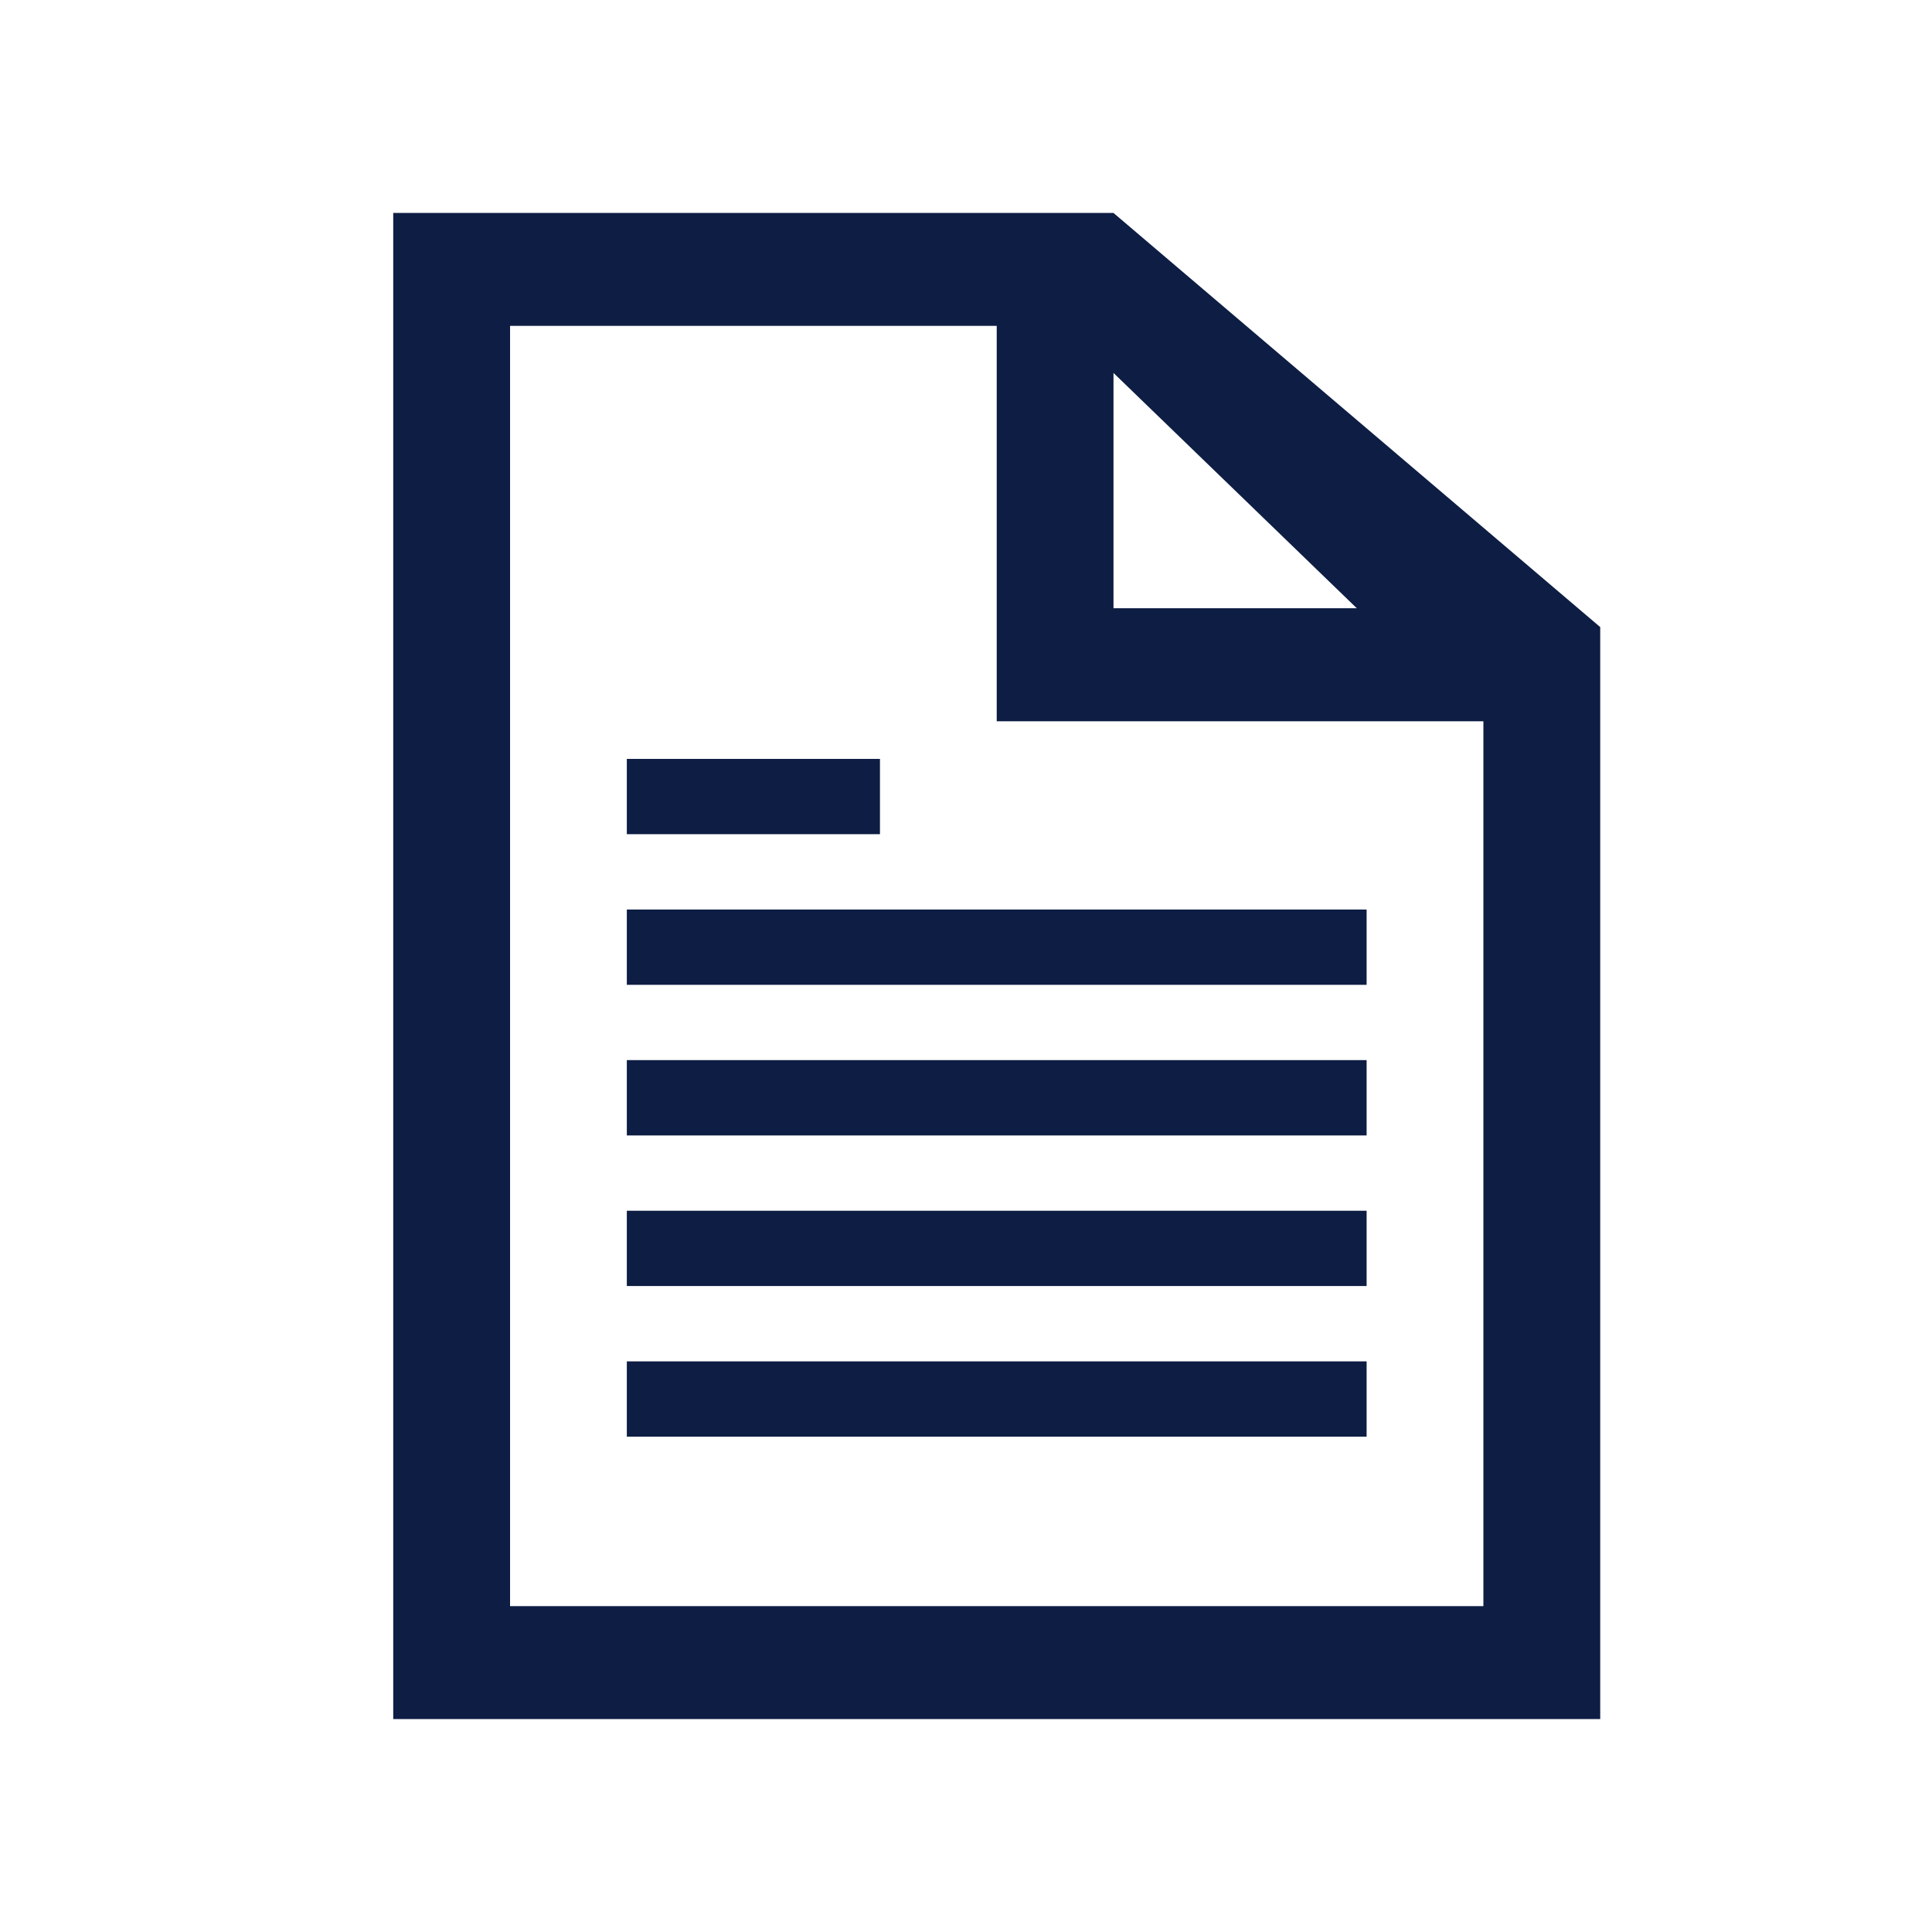
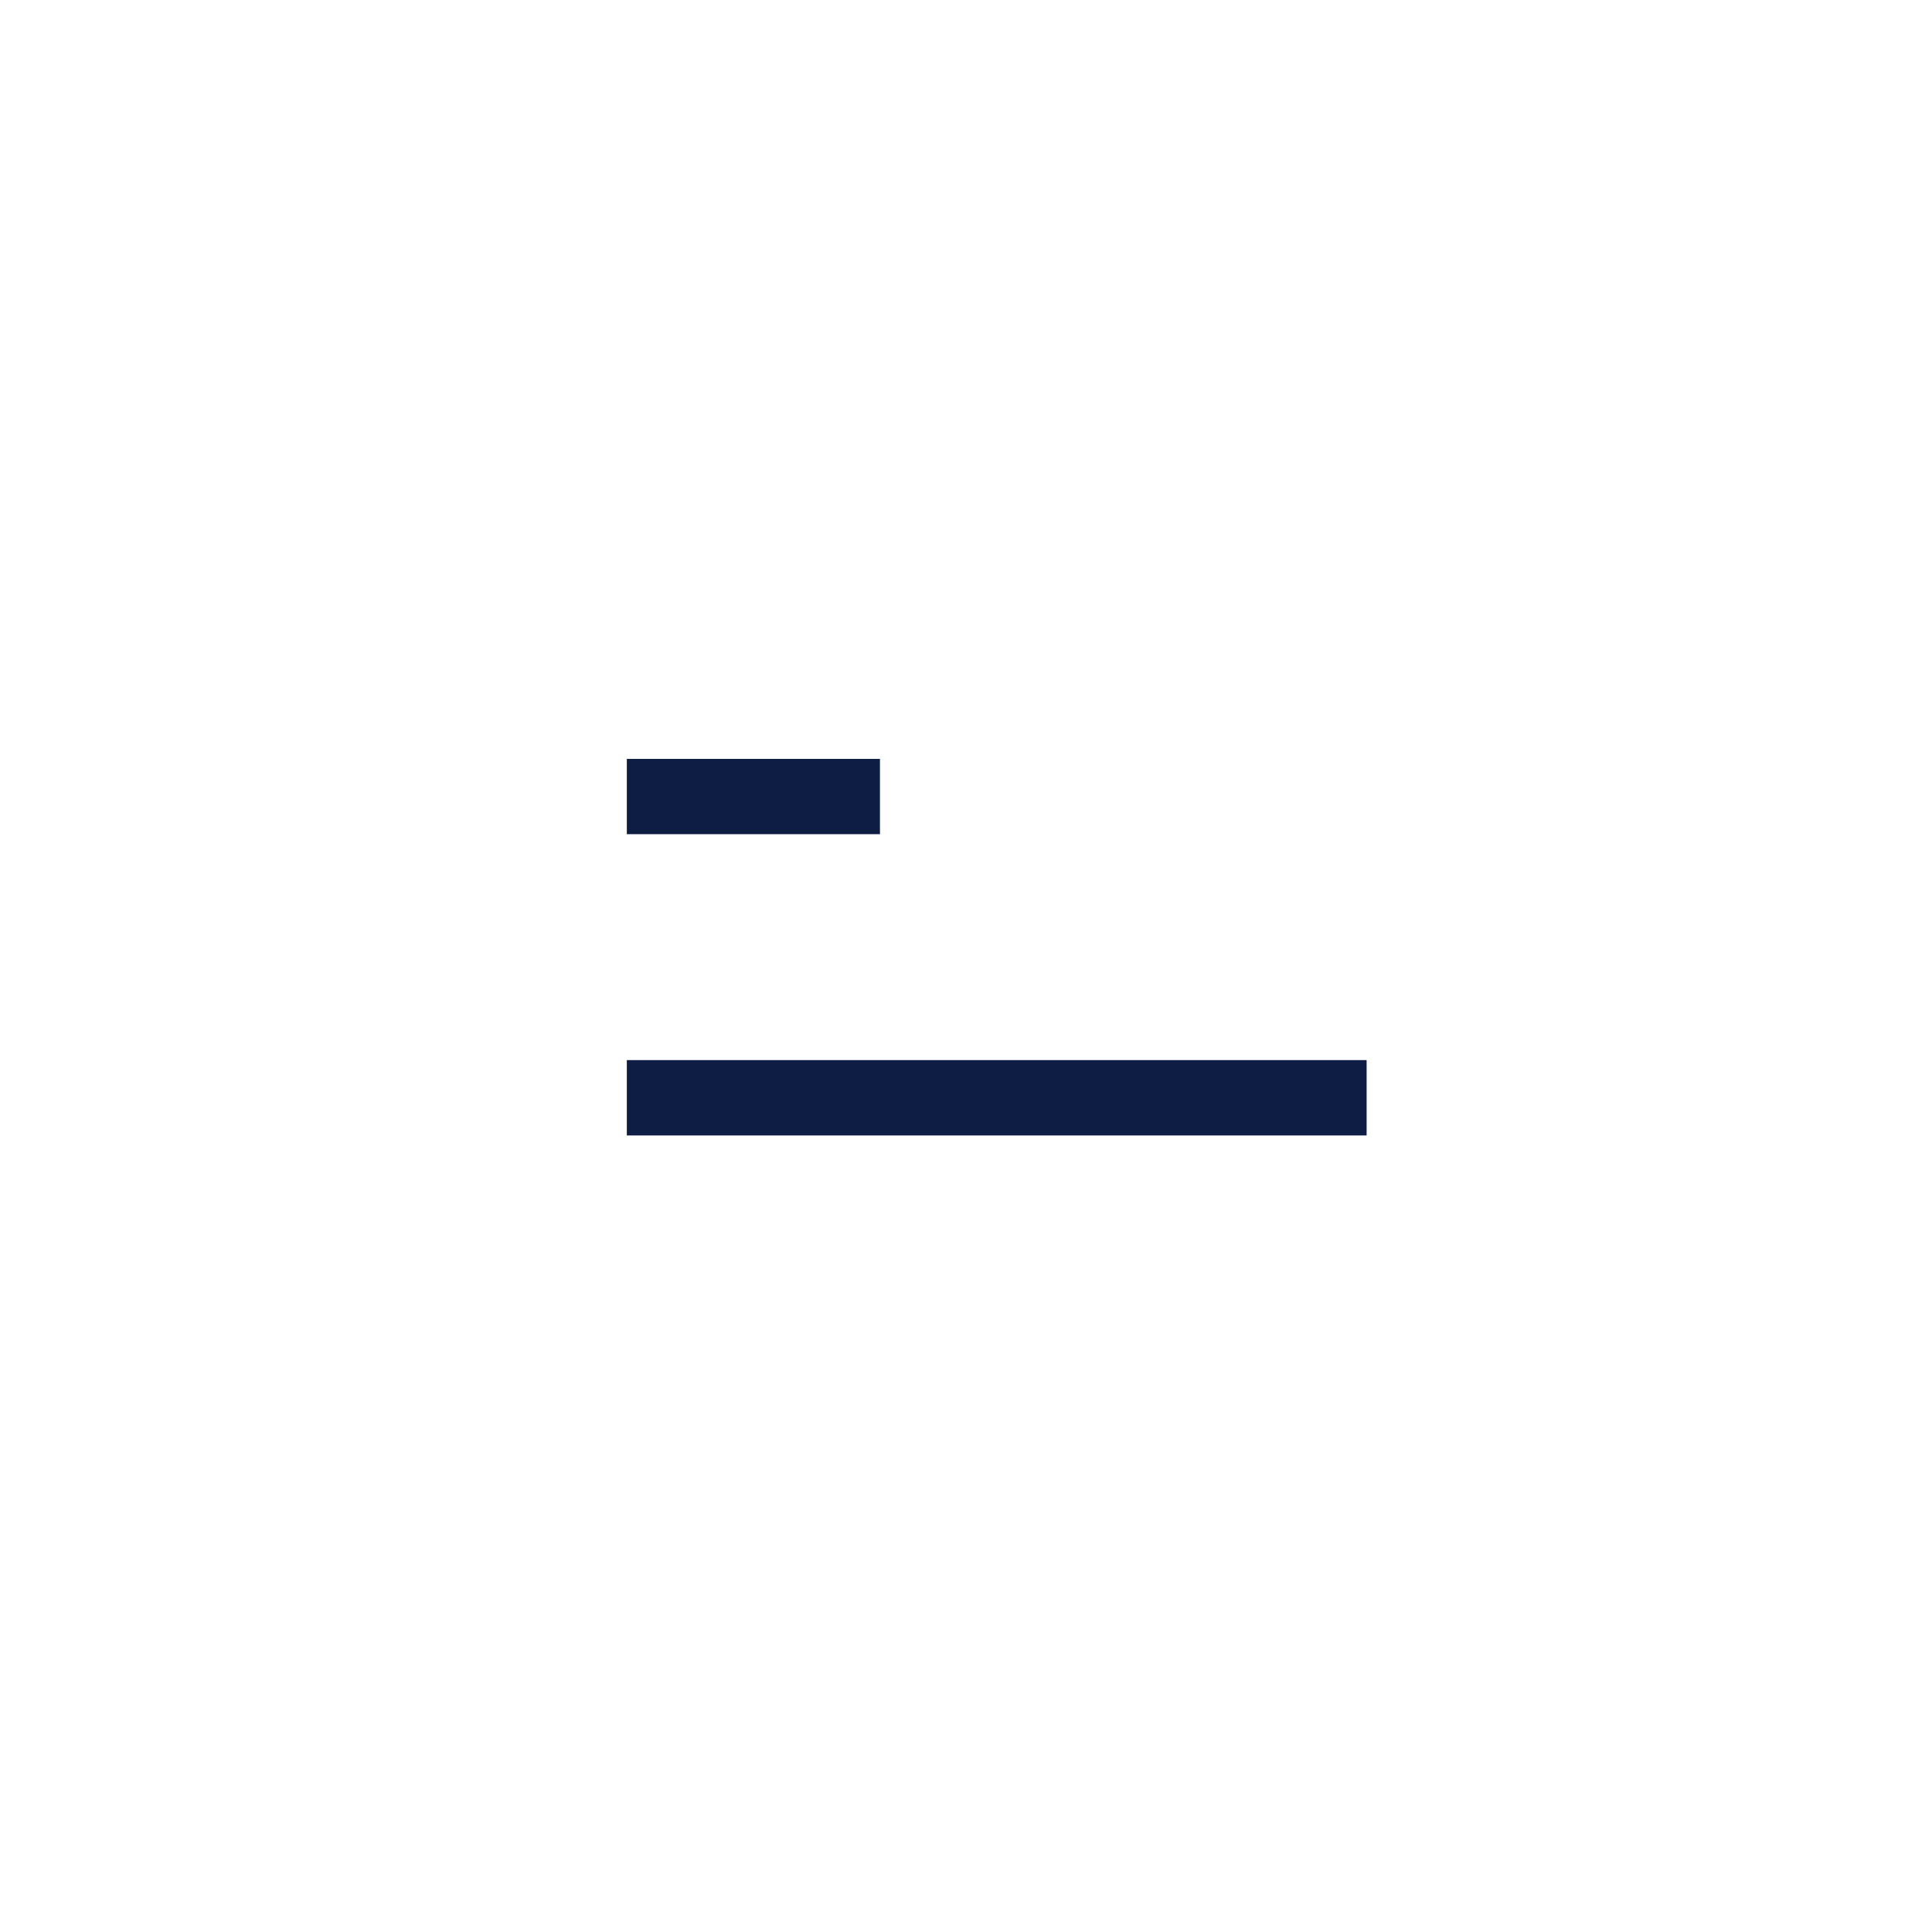
<svg xmlns="http://www.w3.org/2000/svg" width="31" height="31" xml:space="preserve" overflow="hidden">
  <g transform="translate(-277 -417)">
    <g>
      <g>
        <g>
          <g>
-             <path d="M6.948 24.771 6.948 4.229 14.5 4.229 14.5 10.573 22.052 10.573 22.052 24.771 6.948 24.771ZM16.312 4.984 20.088 8.76 16.312 8.76 16.312 4.984ZM16.312 2.417 5.135 2.417 5.135 26.583 23.865 26.583 23.865 9.062 16.312 2.417Z" fill="#0D1D43" fill-rule="nonzero" fill-opacity="1" transform="matrix(1.034 0 0 1 278 418)" />
-             <path d="M8.76 13.594 20.24 13.594 20.24 14.802 8.76 14.802Z" fill="#0D1D43" fill-rule="nonzero" fill-opacity="1" transform="matrix(1.034 0 0 1 278 418)" />
            <path d="M8.76 11.177 12.688 11.177 12.688 12.385 8.76 12.385Z" fill="#0D1D43" fill-rule="nonzero" fill-opacity="1" transform="matrix(1.034 0 0 1 278 418)" />
            <path d="M8.76 16.01 20.24 16.01 20.24 17.219 8.76 17.219Z" fill="#0D1D43" fill-rule="nonzero" fill-opacity="1" transform="matrix(1.034 0 0 1 278 418)" />
-             <path d="M8.76 18.427 20.24 18.427 20.24 19.635 8.76 19.635Z" fill="#0D1D43" fill-rule="nonzero" fill-opacity="1" transform="matrix(1.034 0 0 1 278 418)" />
-             <path d="M8.76 20.844 20.24 20.844 20.24 22.052 8.76 22.052Z" fill="#0D1D43" fill-rule="nonzero" fill-opacity="1" transform="matrix(1.034 0 0 1 278 418)" />
          </g>
        </g>
      </g>
    </g>
  </g>
</svg>